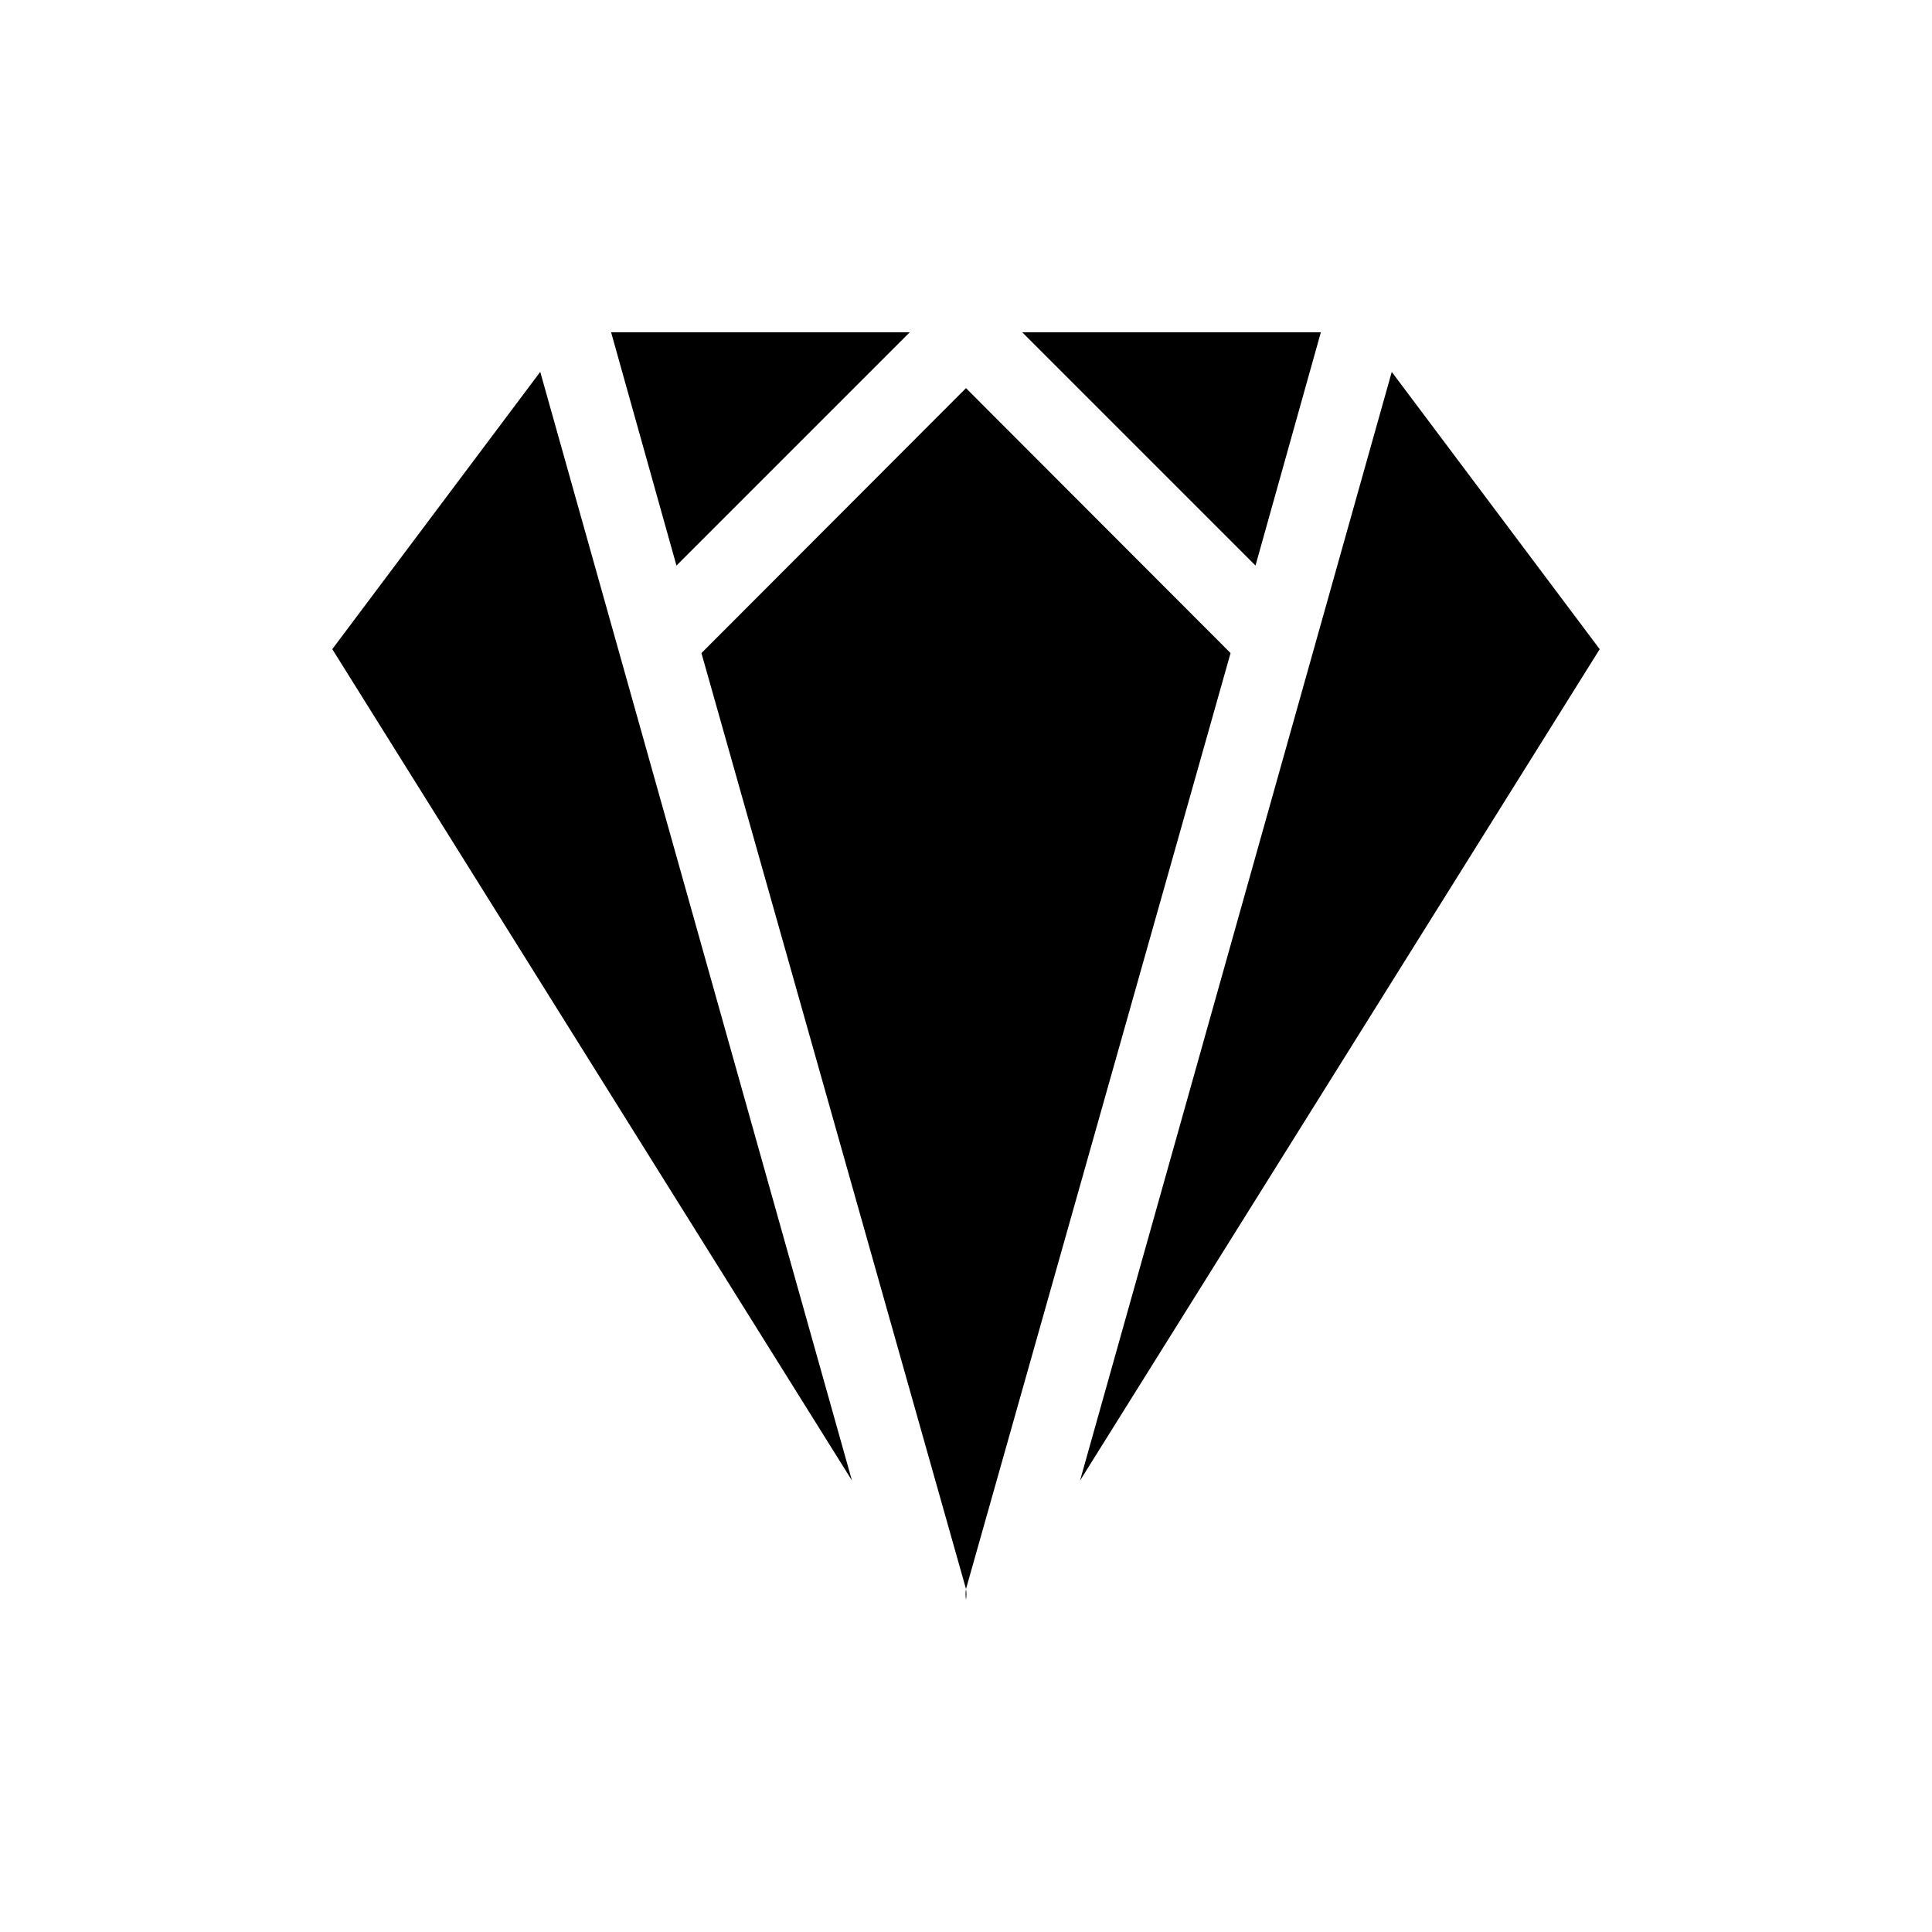
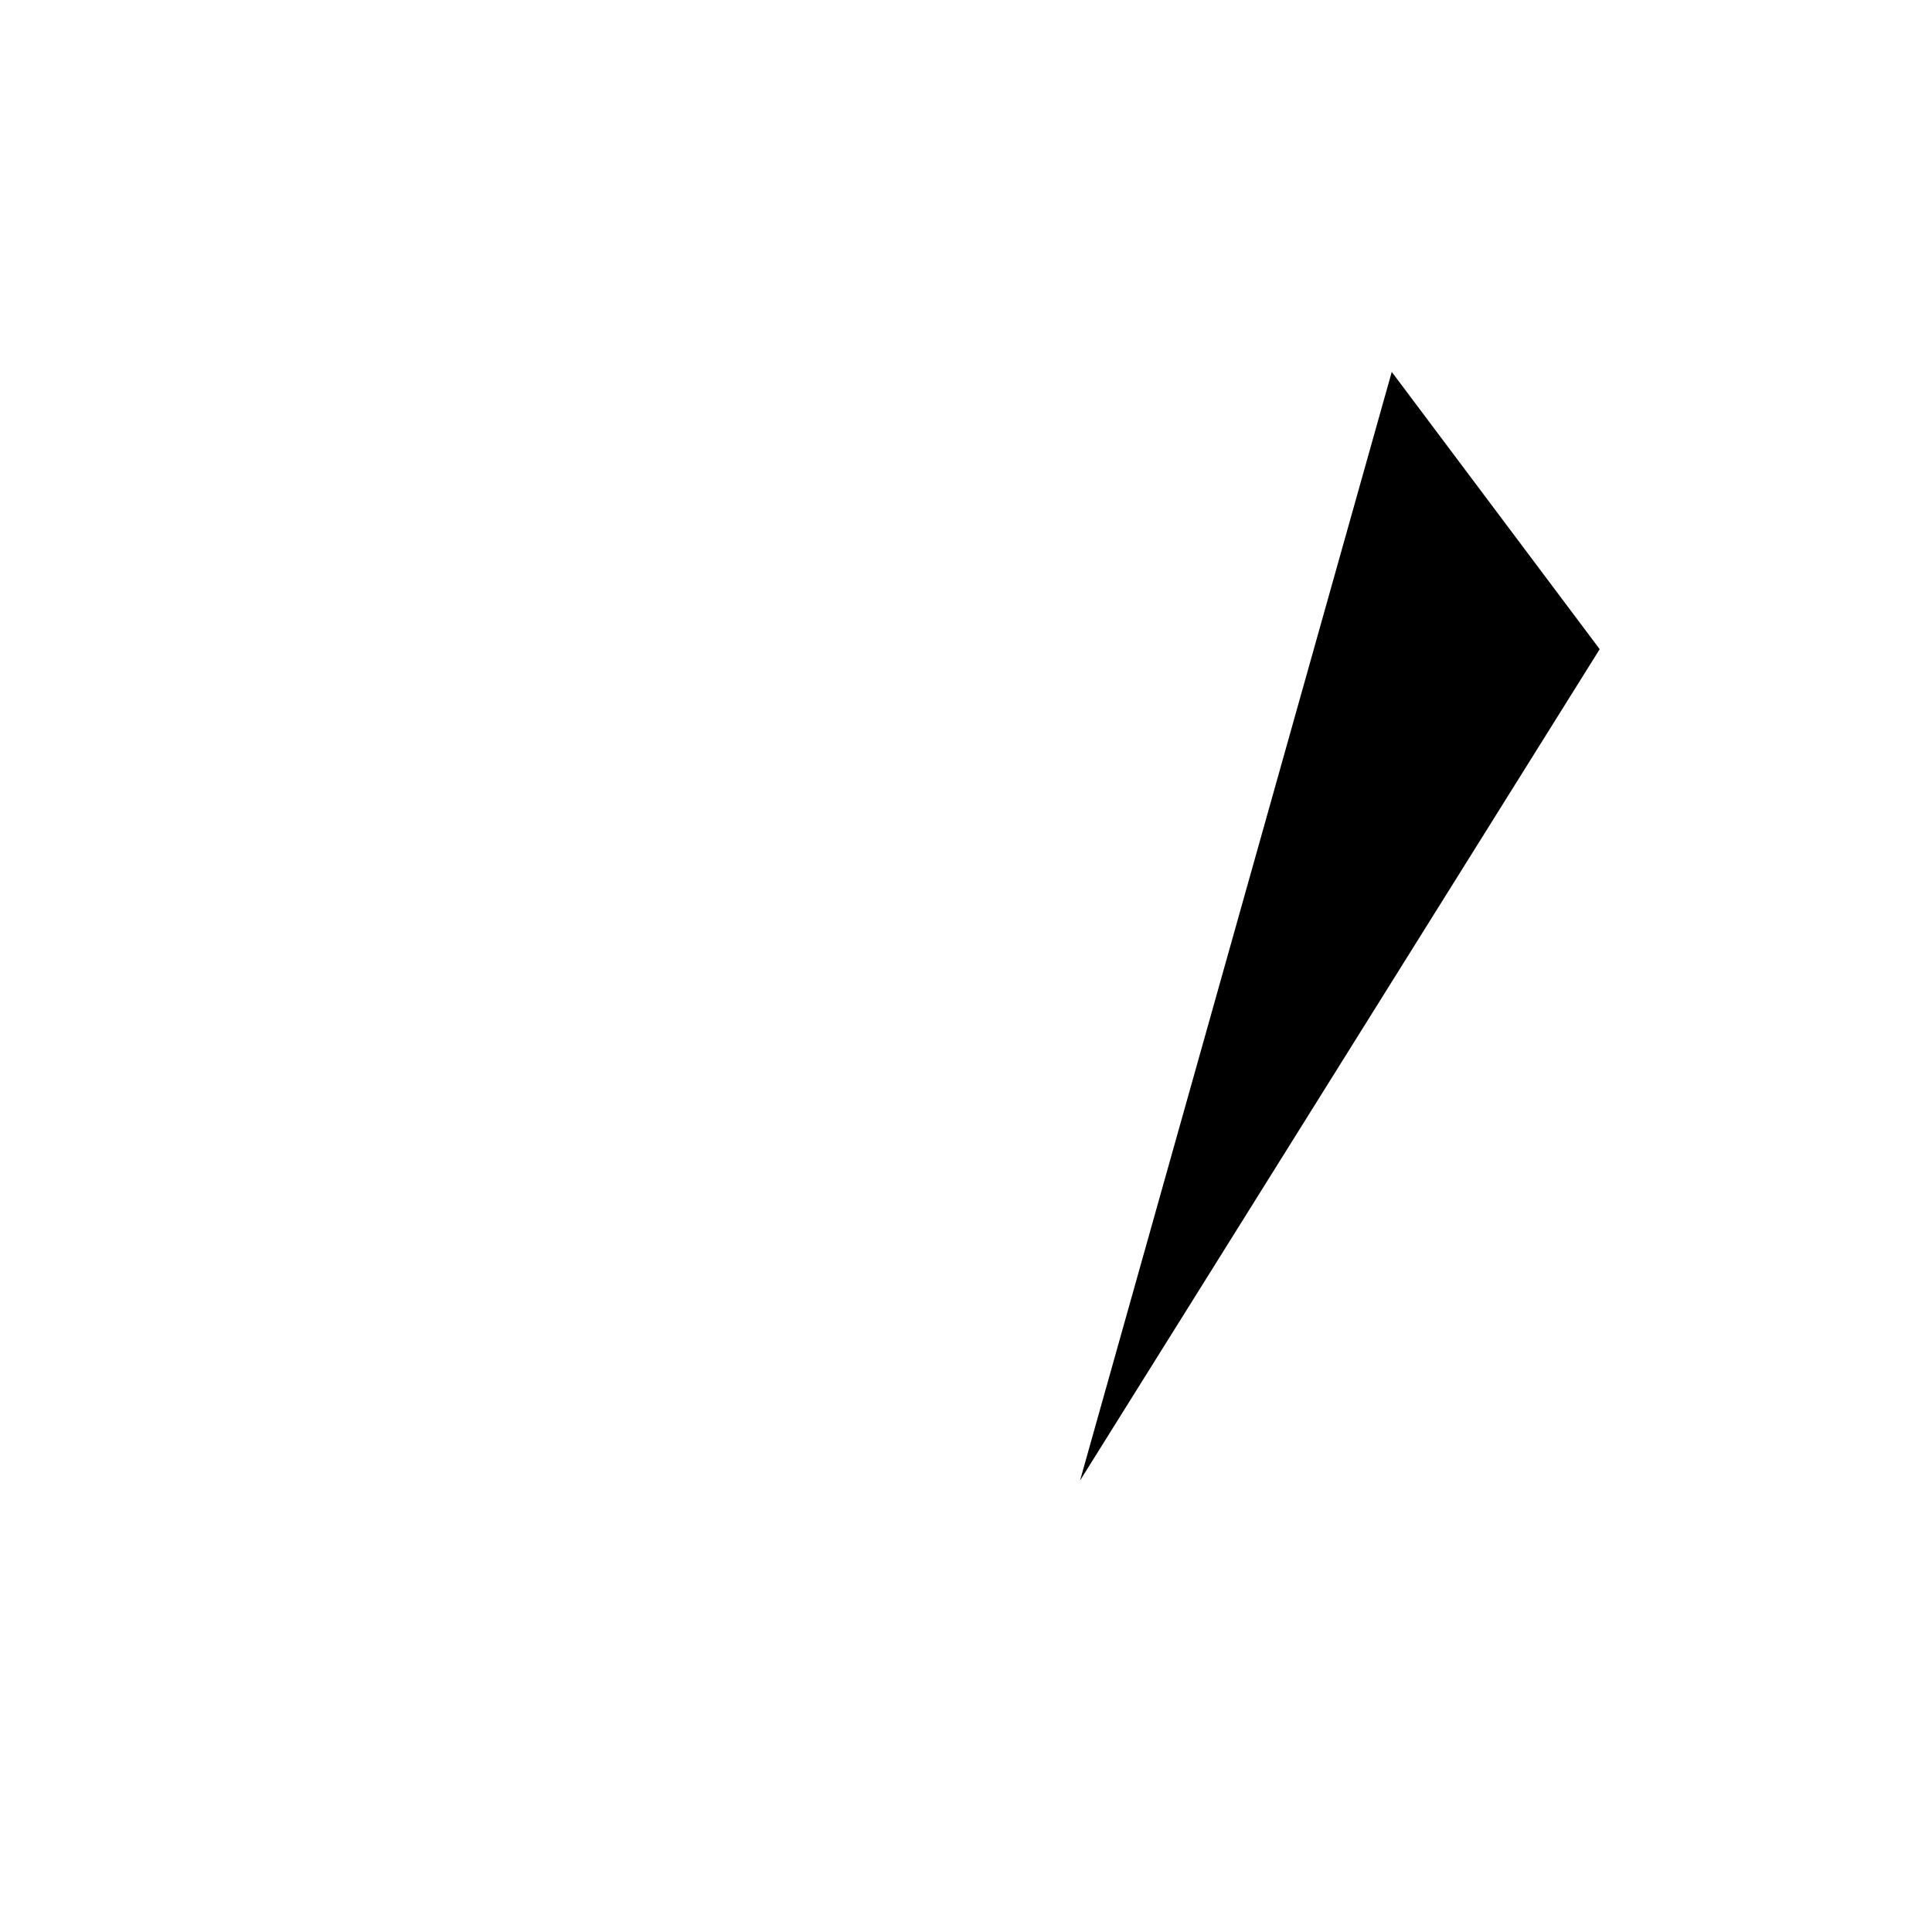
<svg xmlns="http://www.w3.org/2000/svg" fill="#000000" width="800px" height="800px" version="1.1" viewBox="144 144 512 512">
  <g>
-     <path d="m385.09 232.06h-79.141l17.32 61.82z" />
-     <path d="m494.04 232.06h-79.141l61.82 61.82z" />
    <path d="m512.83 242.56-82.605 293.79 137.71-220.31z" />
-     <path d="m400 246.86-70.113 70.215 70.113 248.02c0.152 0.938 0.152 1.895 0 2.832-0.156-0.938-0.156-1.895 0-2.832l70.113-248.02z" />
-     <path d="m232.06 316.03 137.71 220.31-82.602-293.79z" />
  </g>
</svg>